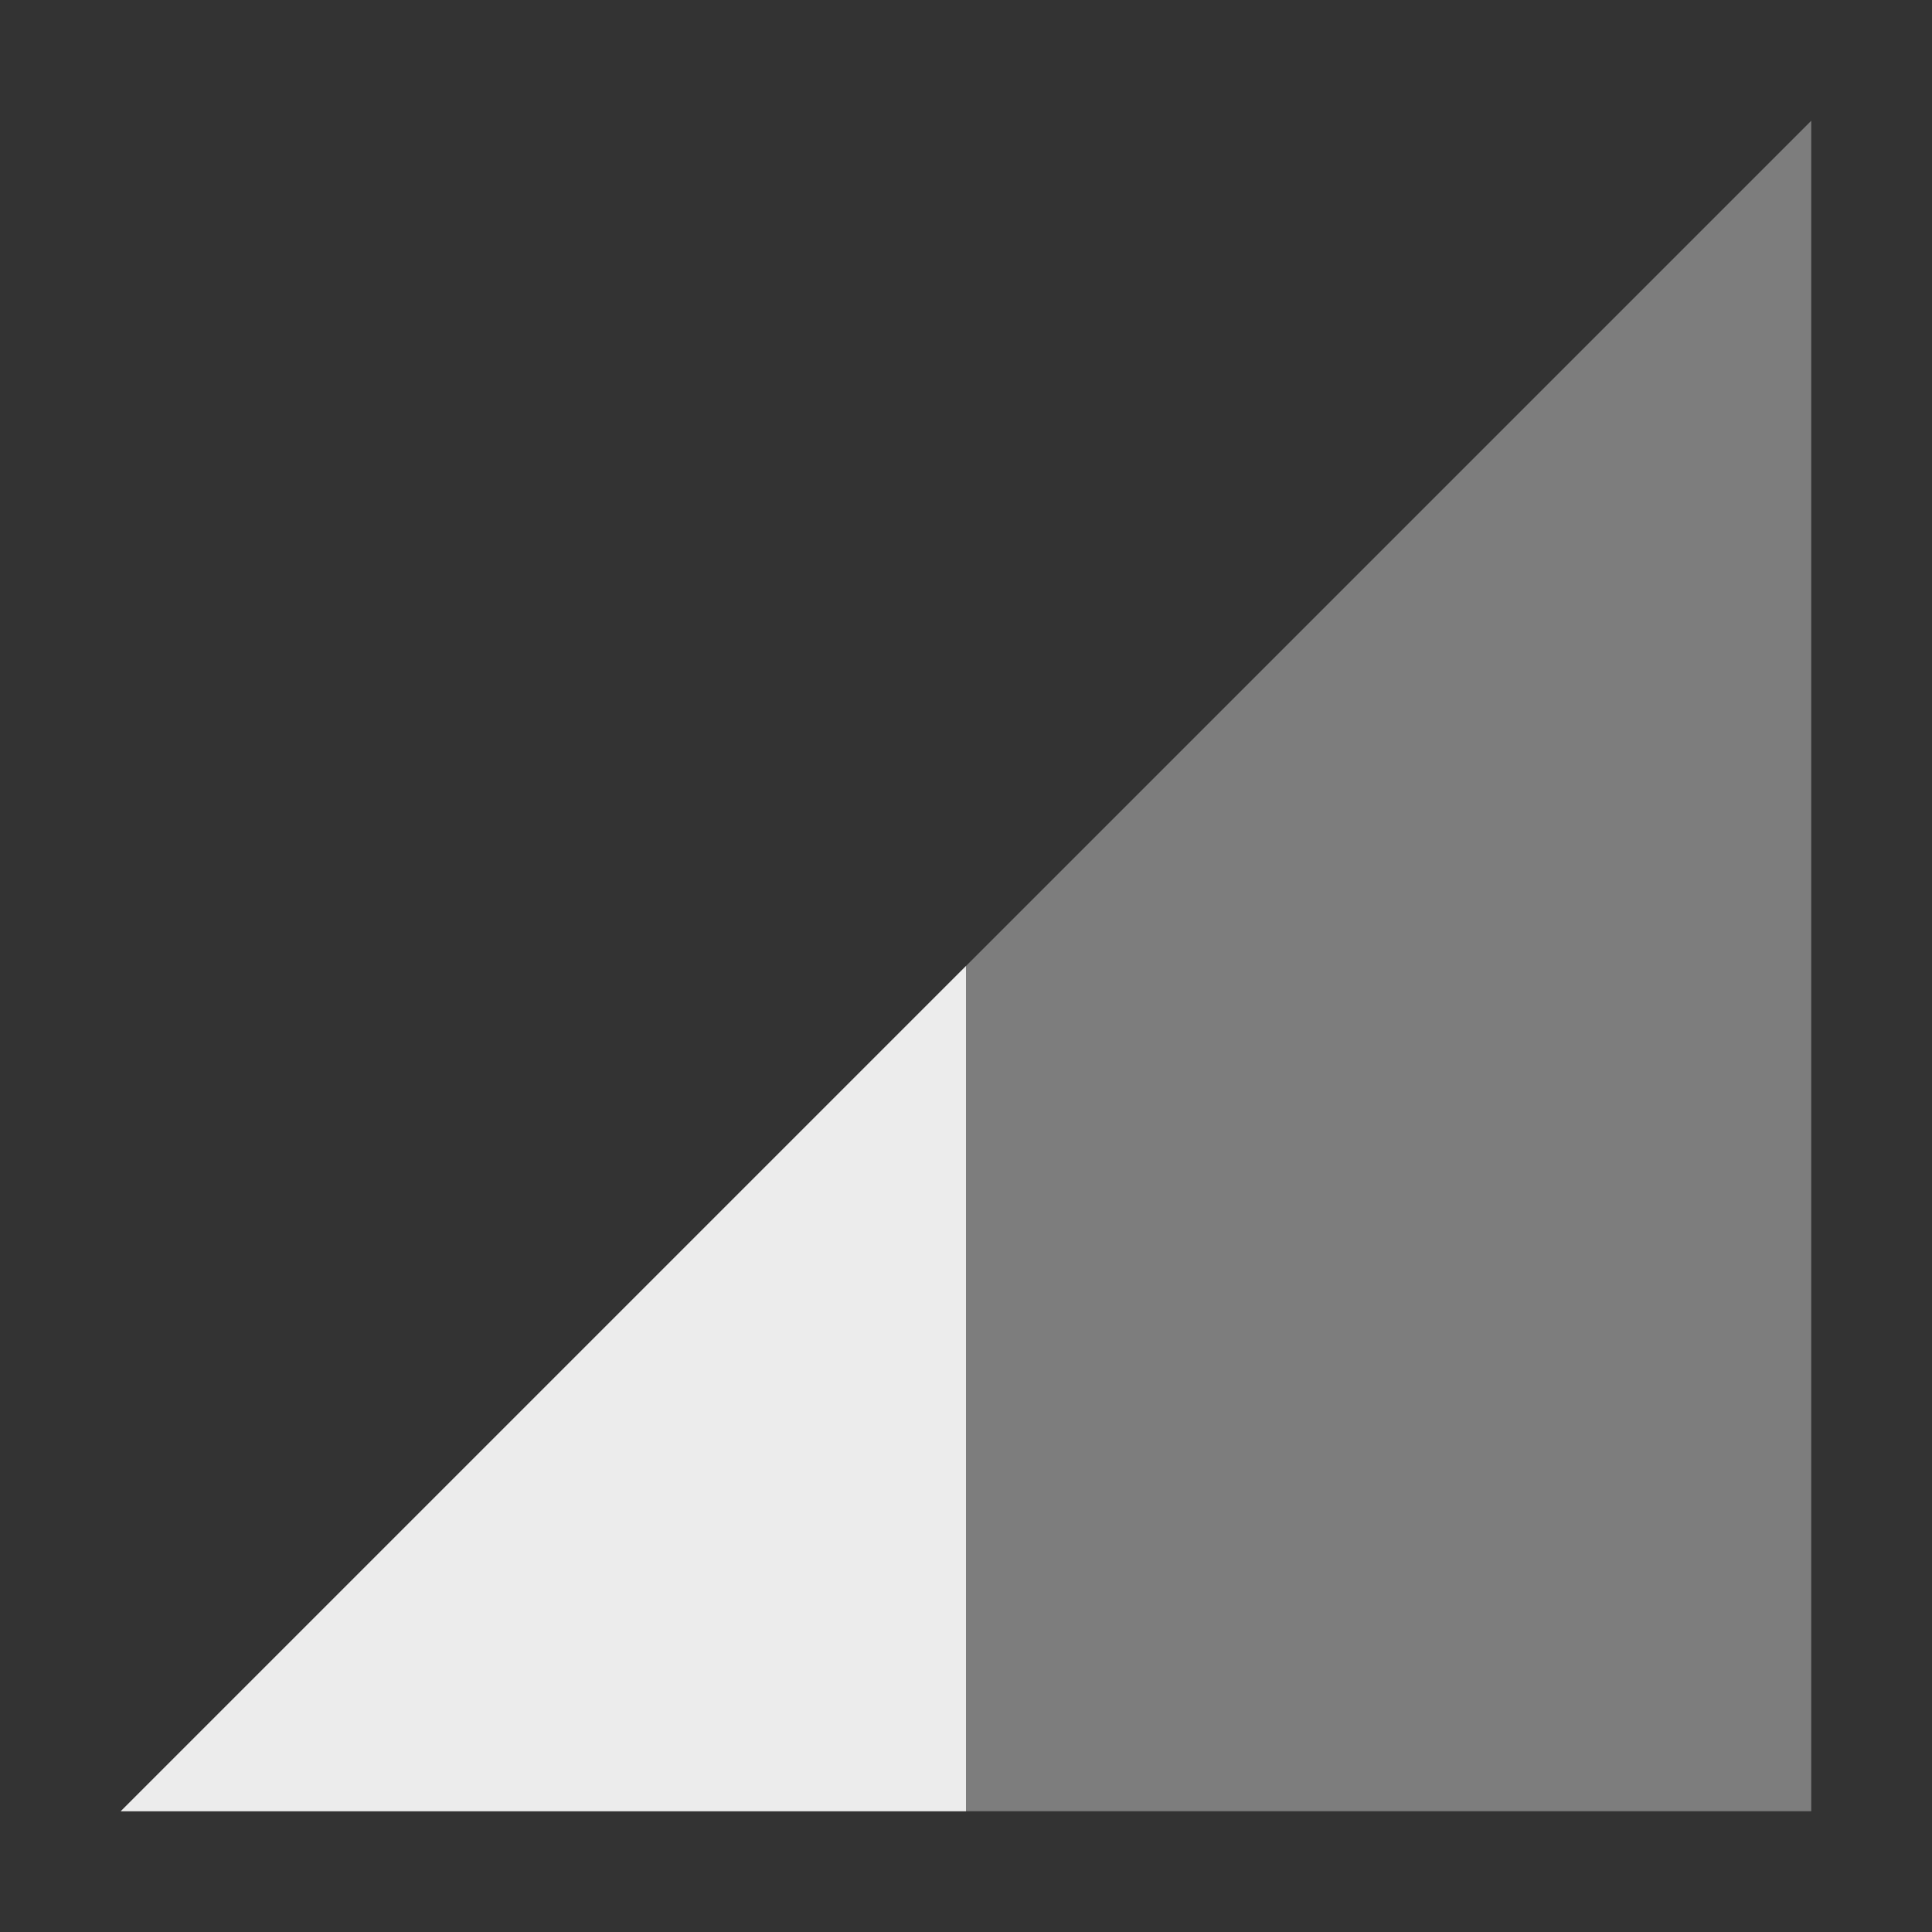
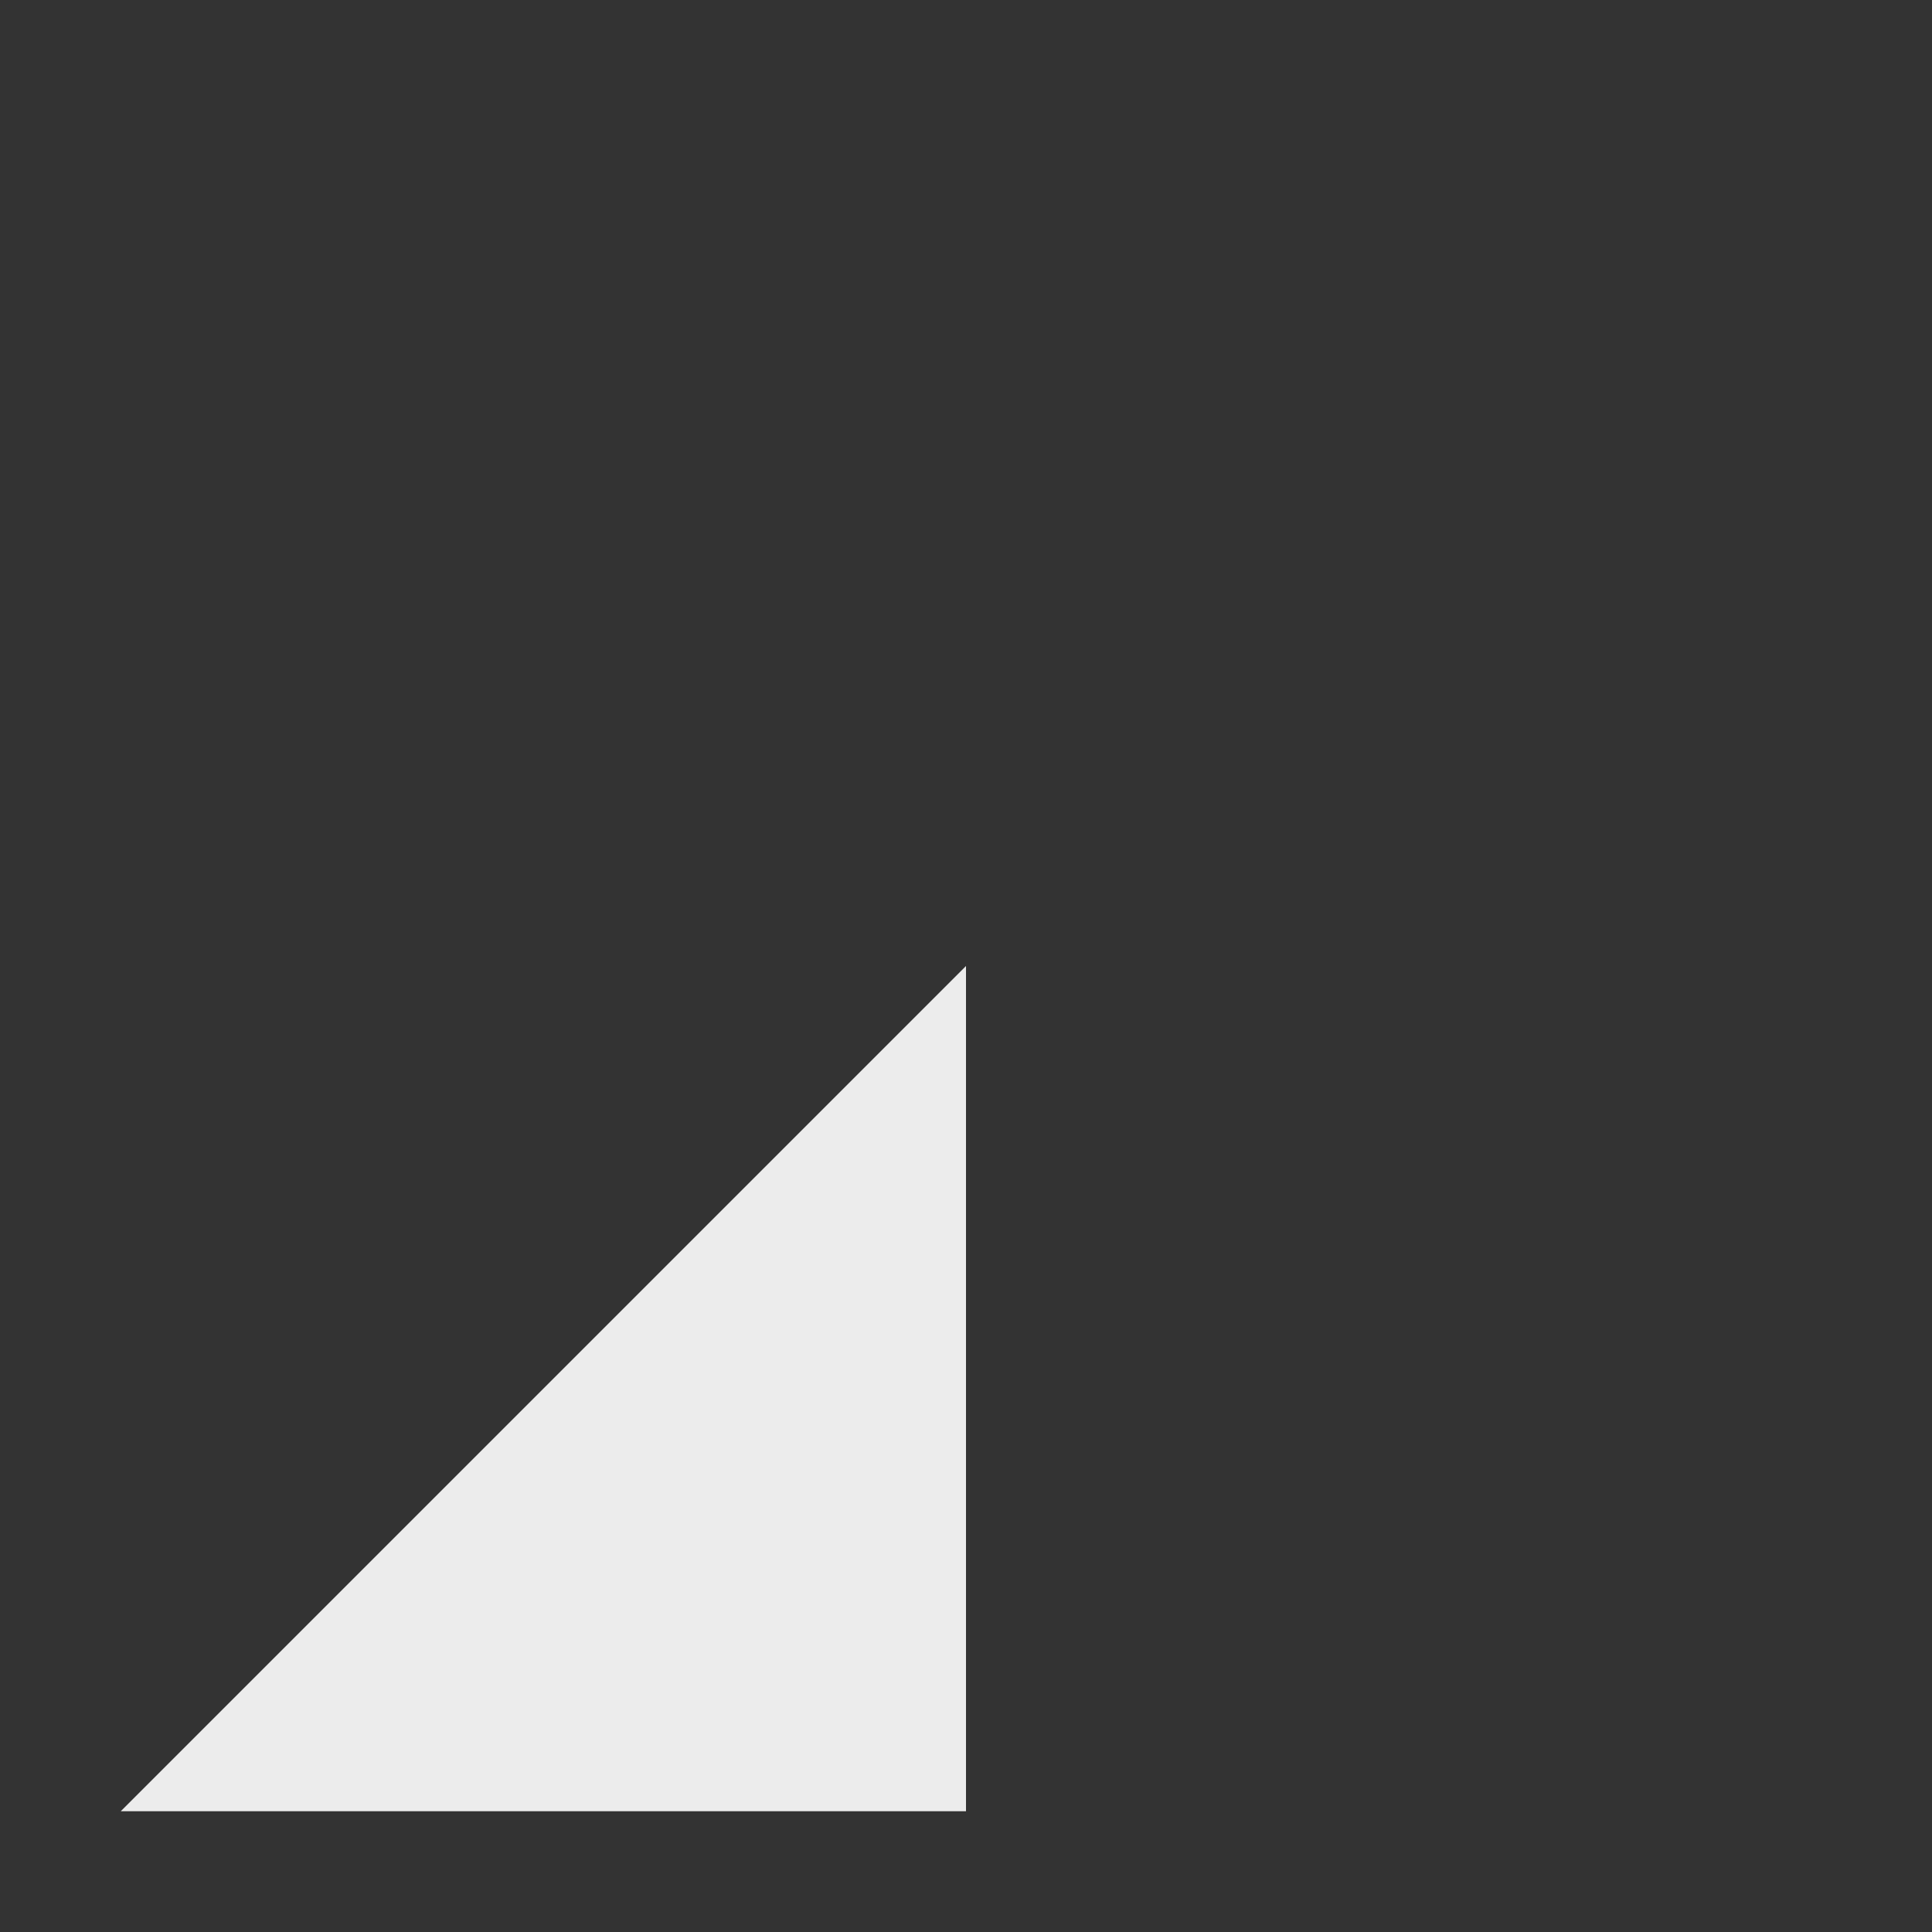
<svg xmlns="http://www.w3.org/2000/svg" viewBox="0 0 16 16">
  <rect x="0" y="0" width="16" height="16" fill="#333333" stroke="none" />
-   <path d="M 15,15 15,1 1,15 Z" style="fill:#ececec;opacity:0.4;fill-opacity:1;stroke:none;fill-rule:evenodd" />
  <path d="m 8 15 0 -7 -7 7" style="fill:#ececec;fill-opacity:1;stroke:none;fill-rule:evenodd" />
</svg>